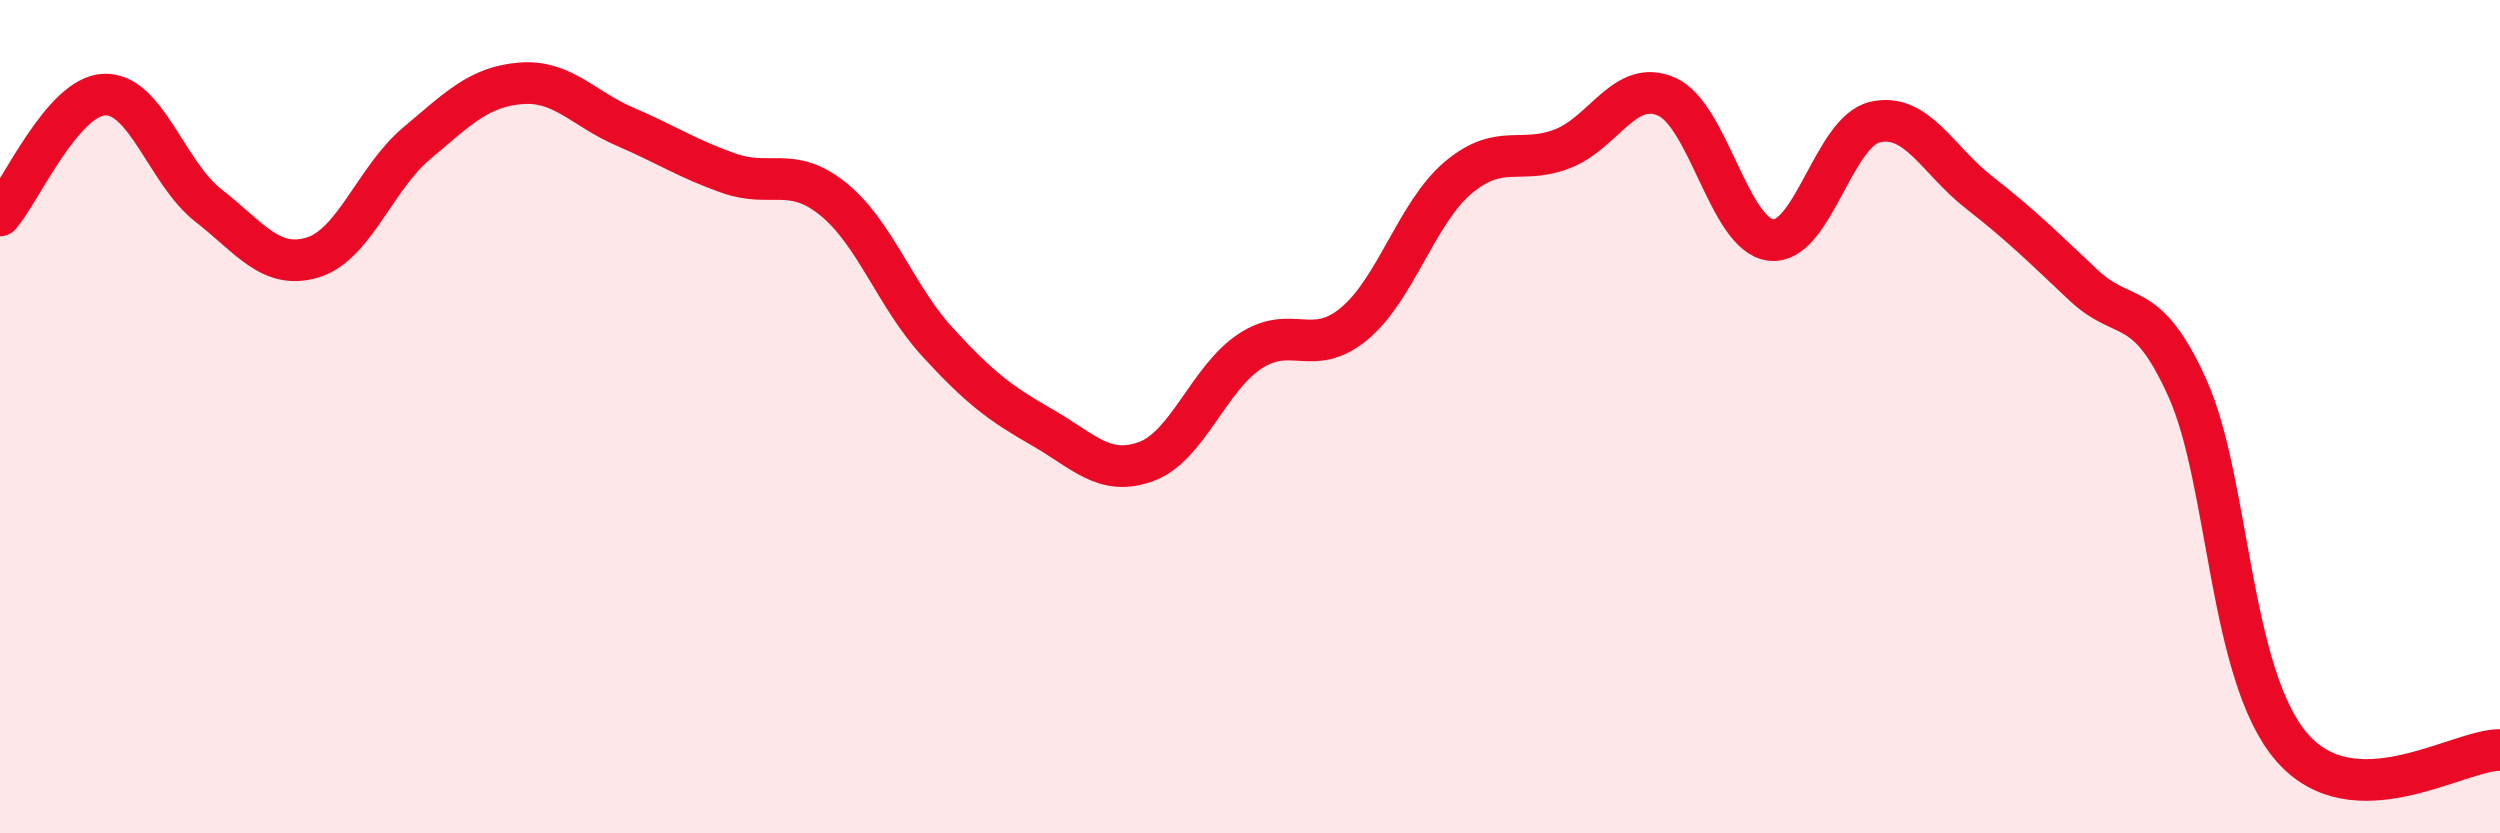
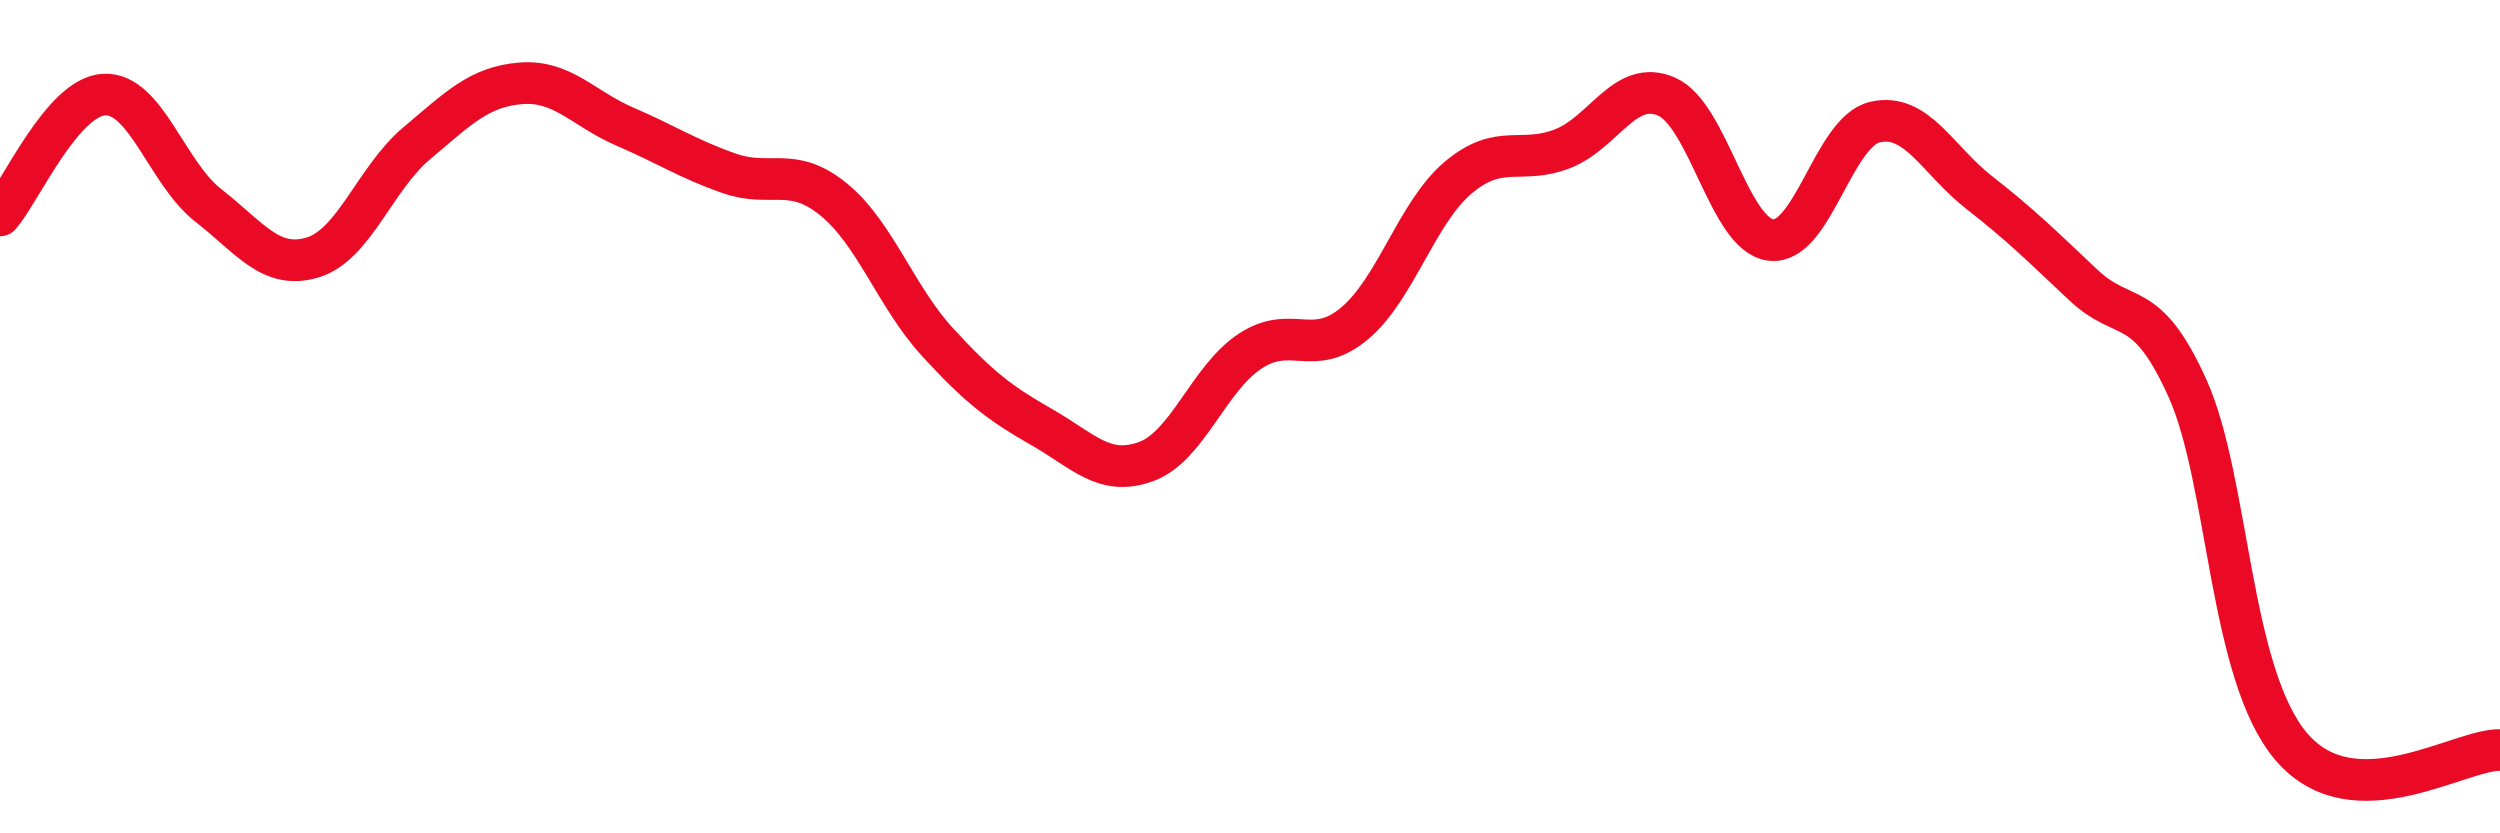
<svg xmlns="http://www.w3.org/2000/svg" width="60" height="20" viewBox="0 0 60 20">
-   <path d="M 0,5.17 C 0.5,4.59 1.5,2.32 2.5,2.27 C 3.5,2.22 4,4.15 5,4.93 C 6,5.71 6.5,6.48 7.5,6.18 C 8.5,5.88 9,4.28 10,3.44 C 11,2.6 11.5,2.08 12.5,2 C 13.5,1.92 14,2.61 15,3.04 C 16,3.47 16.5,3.81 17.5,4.16 C 18.5,4.51 19,3.97 20,4.78 C 21,5.59 21.5,7.12 22.5,8.21 C 23.5,9.3 24,9.68 25,10.25 C 26,10.82 26.5,11.44 27.5,11.08 C 28.5,10.72 29,9.09 30,8.43 C 31,7.77 31.5,8.6 32.5,7.77 C 33.5,6.94 34,5.1 35,4.26 C 36,3.42 36.5,3.96 37.5,3.57 C 38.5,3.18 39,1.88 40,2.32 C 41,2.76 41.5,5.64 42.5,5.76 C 43.5,5.88 44,3.16 45,2.93 C 46,2.7 46.5,3.84 47.5,4.62 C 48.5,5.4 49,5.9 50,6.84 C 51,7.78 51.5,7.1 52.5,9.32 C 53.5,11.54 53.5,16.19 55,17.93 C 56.5,19.67 59,17.99 60,18L60 20L0 20Z" fill="#EB0A25" opacity="0.1" stroke-linecap="round" stroke-linejoin="round" />
  <path d="M 0,5.17 C 0.5,4.59 1.5,2.32 2.5,2.27 C 3.5,2.22 4,4.15 5,4.93 C 6,5.71 6.5,6.48 7.5,6.18 C 8.5,5.88 9,4.28 10,3.44 C 11,2.6 11.5,2.08 12.5,2 C 13.5,1.92 14,2.61 15,3.04 C 16,3.47 16.5,3.81 17.5,4.16 C 18.5,4.51 19,3.97 20,4.78 C 21,5.59 21.5,7.12 22.5,8.21 C 23.5,9.3 24,9.68 25,10.25 C 26,10.82 26.5,11.44 27.5,11.08 C 28.5,10.72 29,9.09 30,8.43 C 31,7.77 31.5,8.6 32.5,7.77 C 33.5,6.94 34,5.1 35,4.26 C 36,3.42 36.5,3.96 37.5,3.57 C 38.5,3.18 39,1.88 40,2.32 C 41,2.76 41.5,5.64 42.5,5.76 C 43.5,5.88 44,3.16 45,2.93 C 46,2.7 46.5,3.84 47.5,4.62 C 48.5,5.4 49,5.9 50,6.84 C 51,7.78 51.5,7.1 52.5,9.32 C 53.5,11.54 53.5,16.19 55,17.93 C 56.5,19.67 59,17.99 60,18" stroke="#EB0A25" stroke-width="1" fill="none" stroke-linecap="round" stroke-linejoin="round" />
</svg>